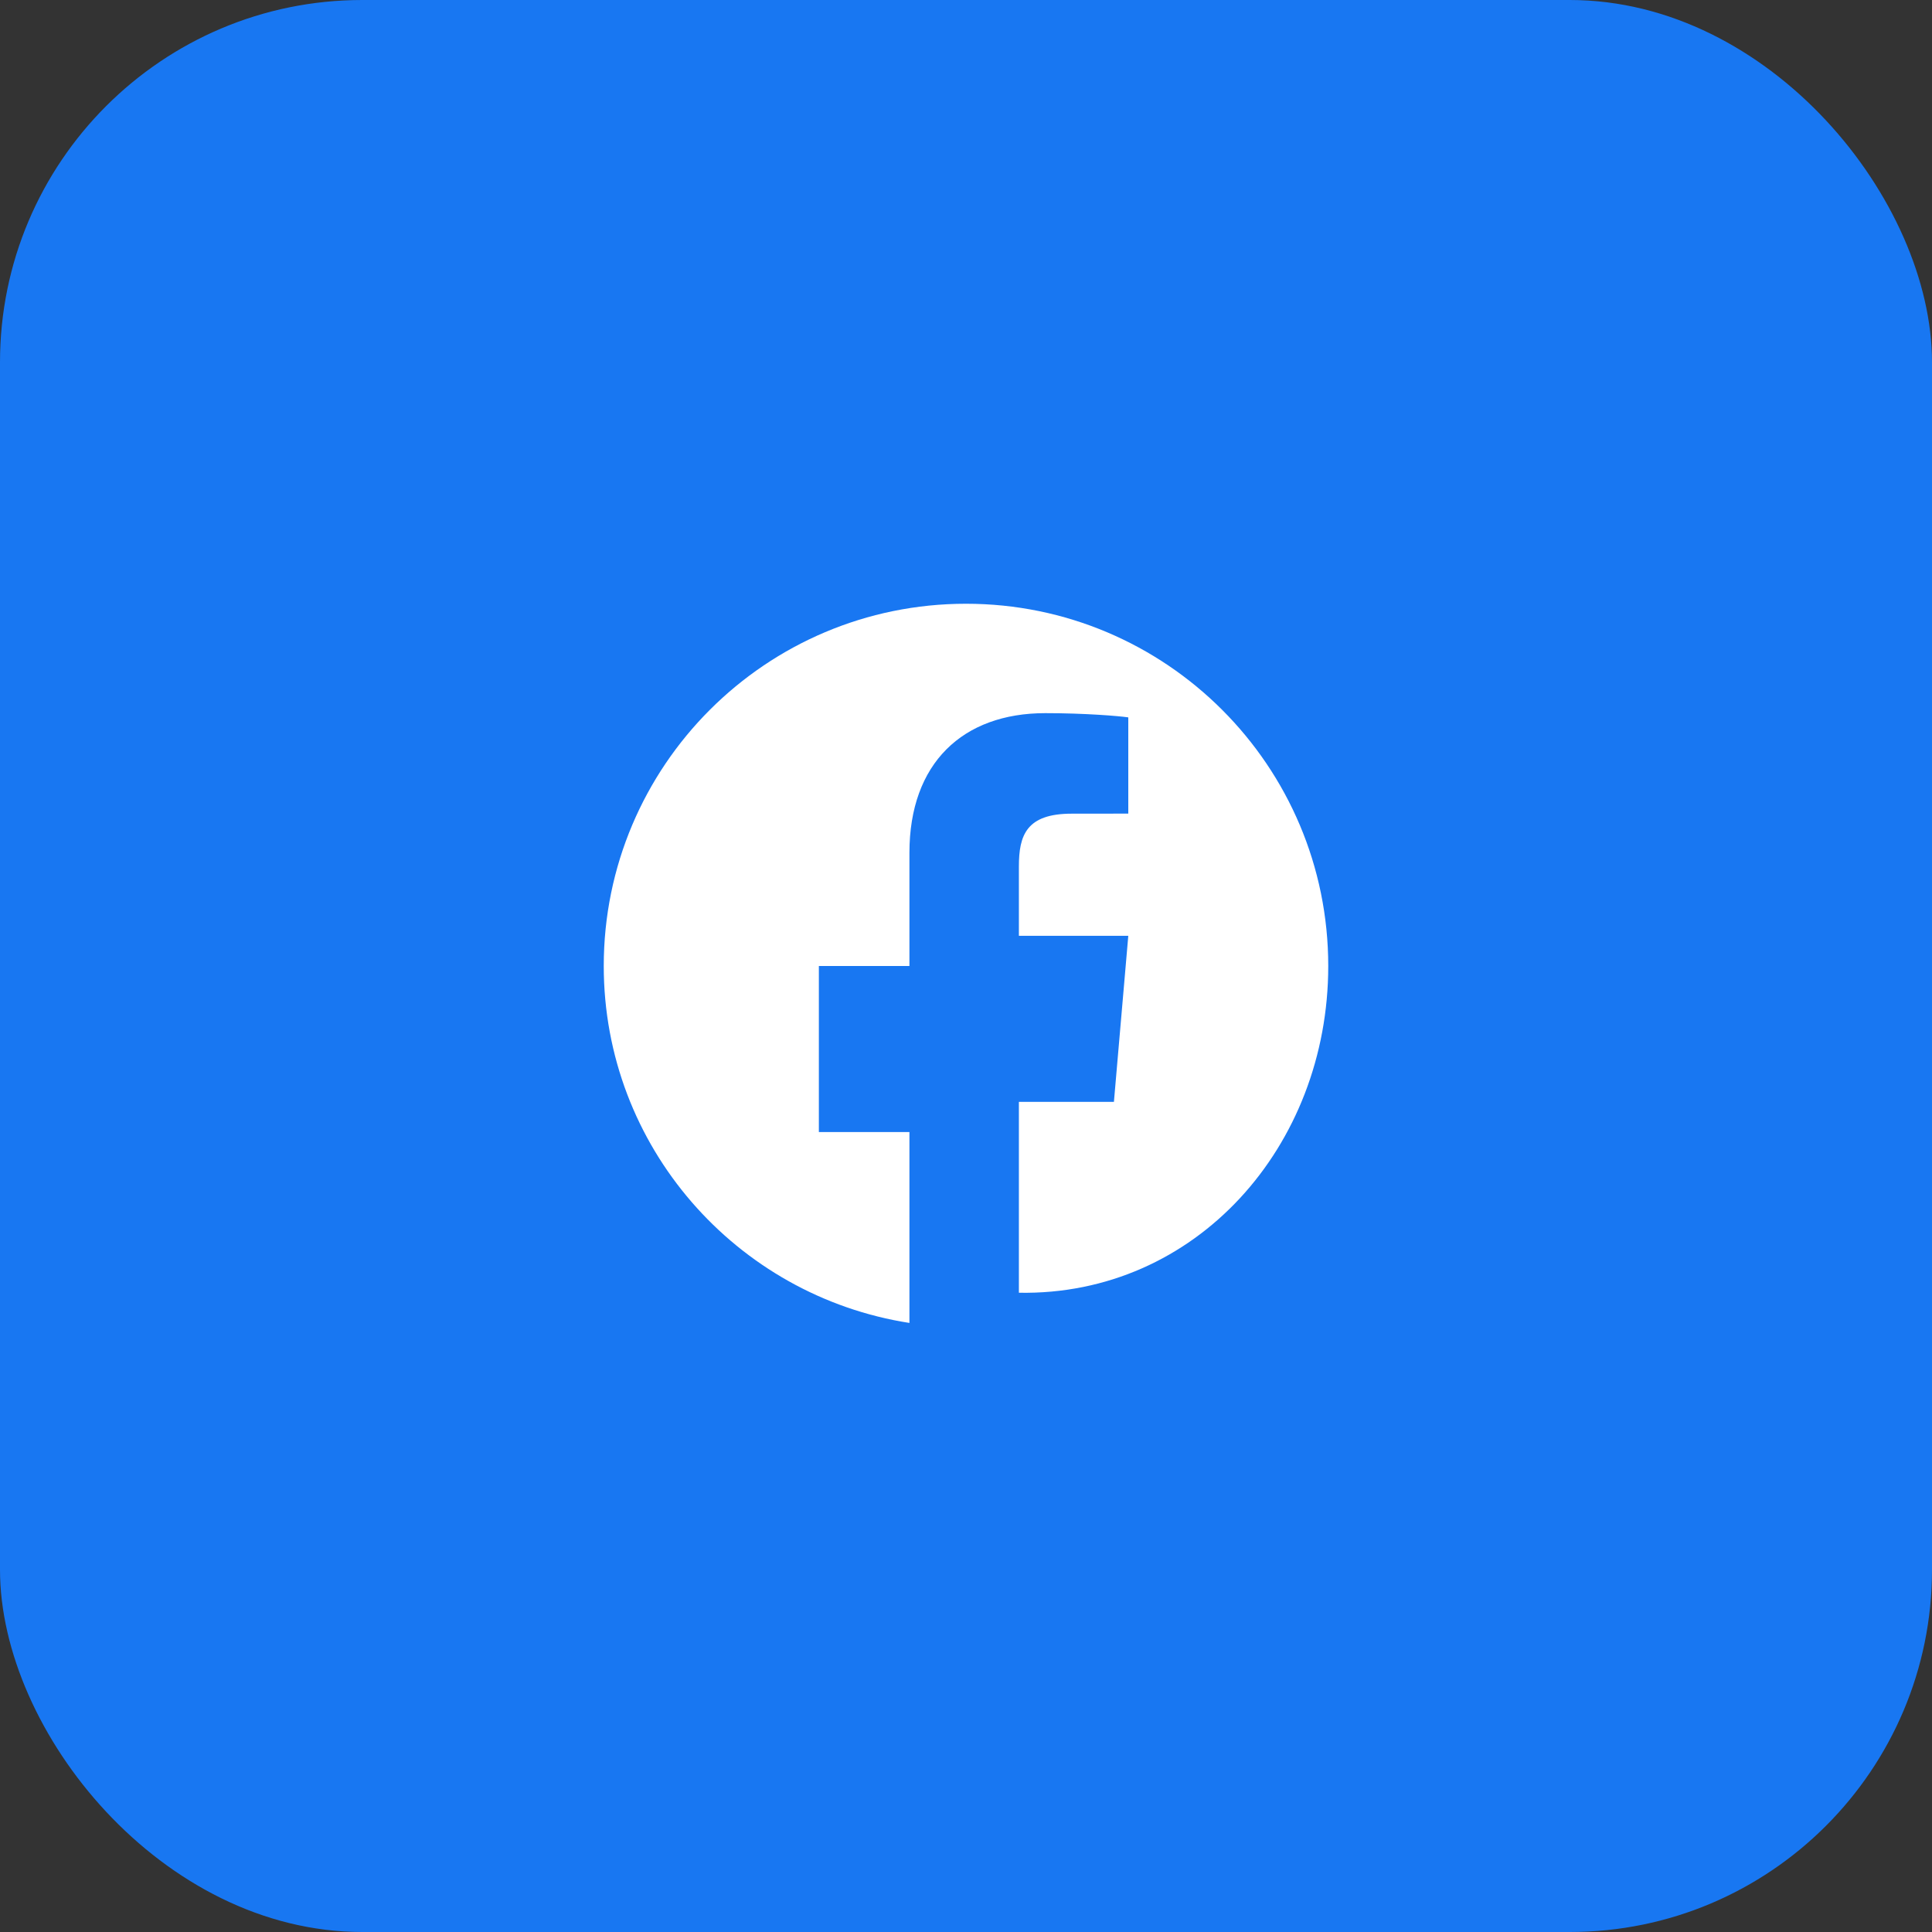
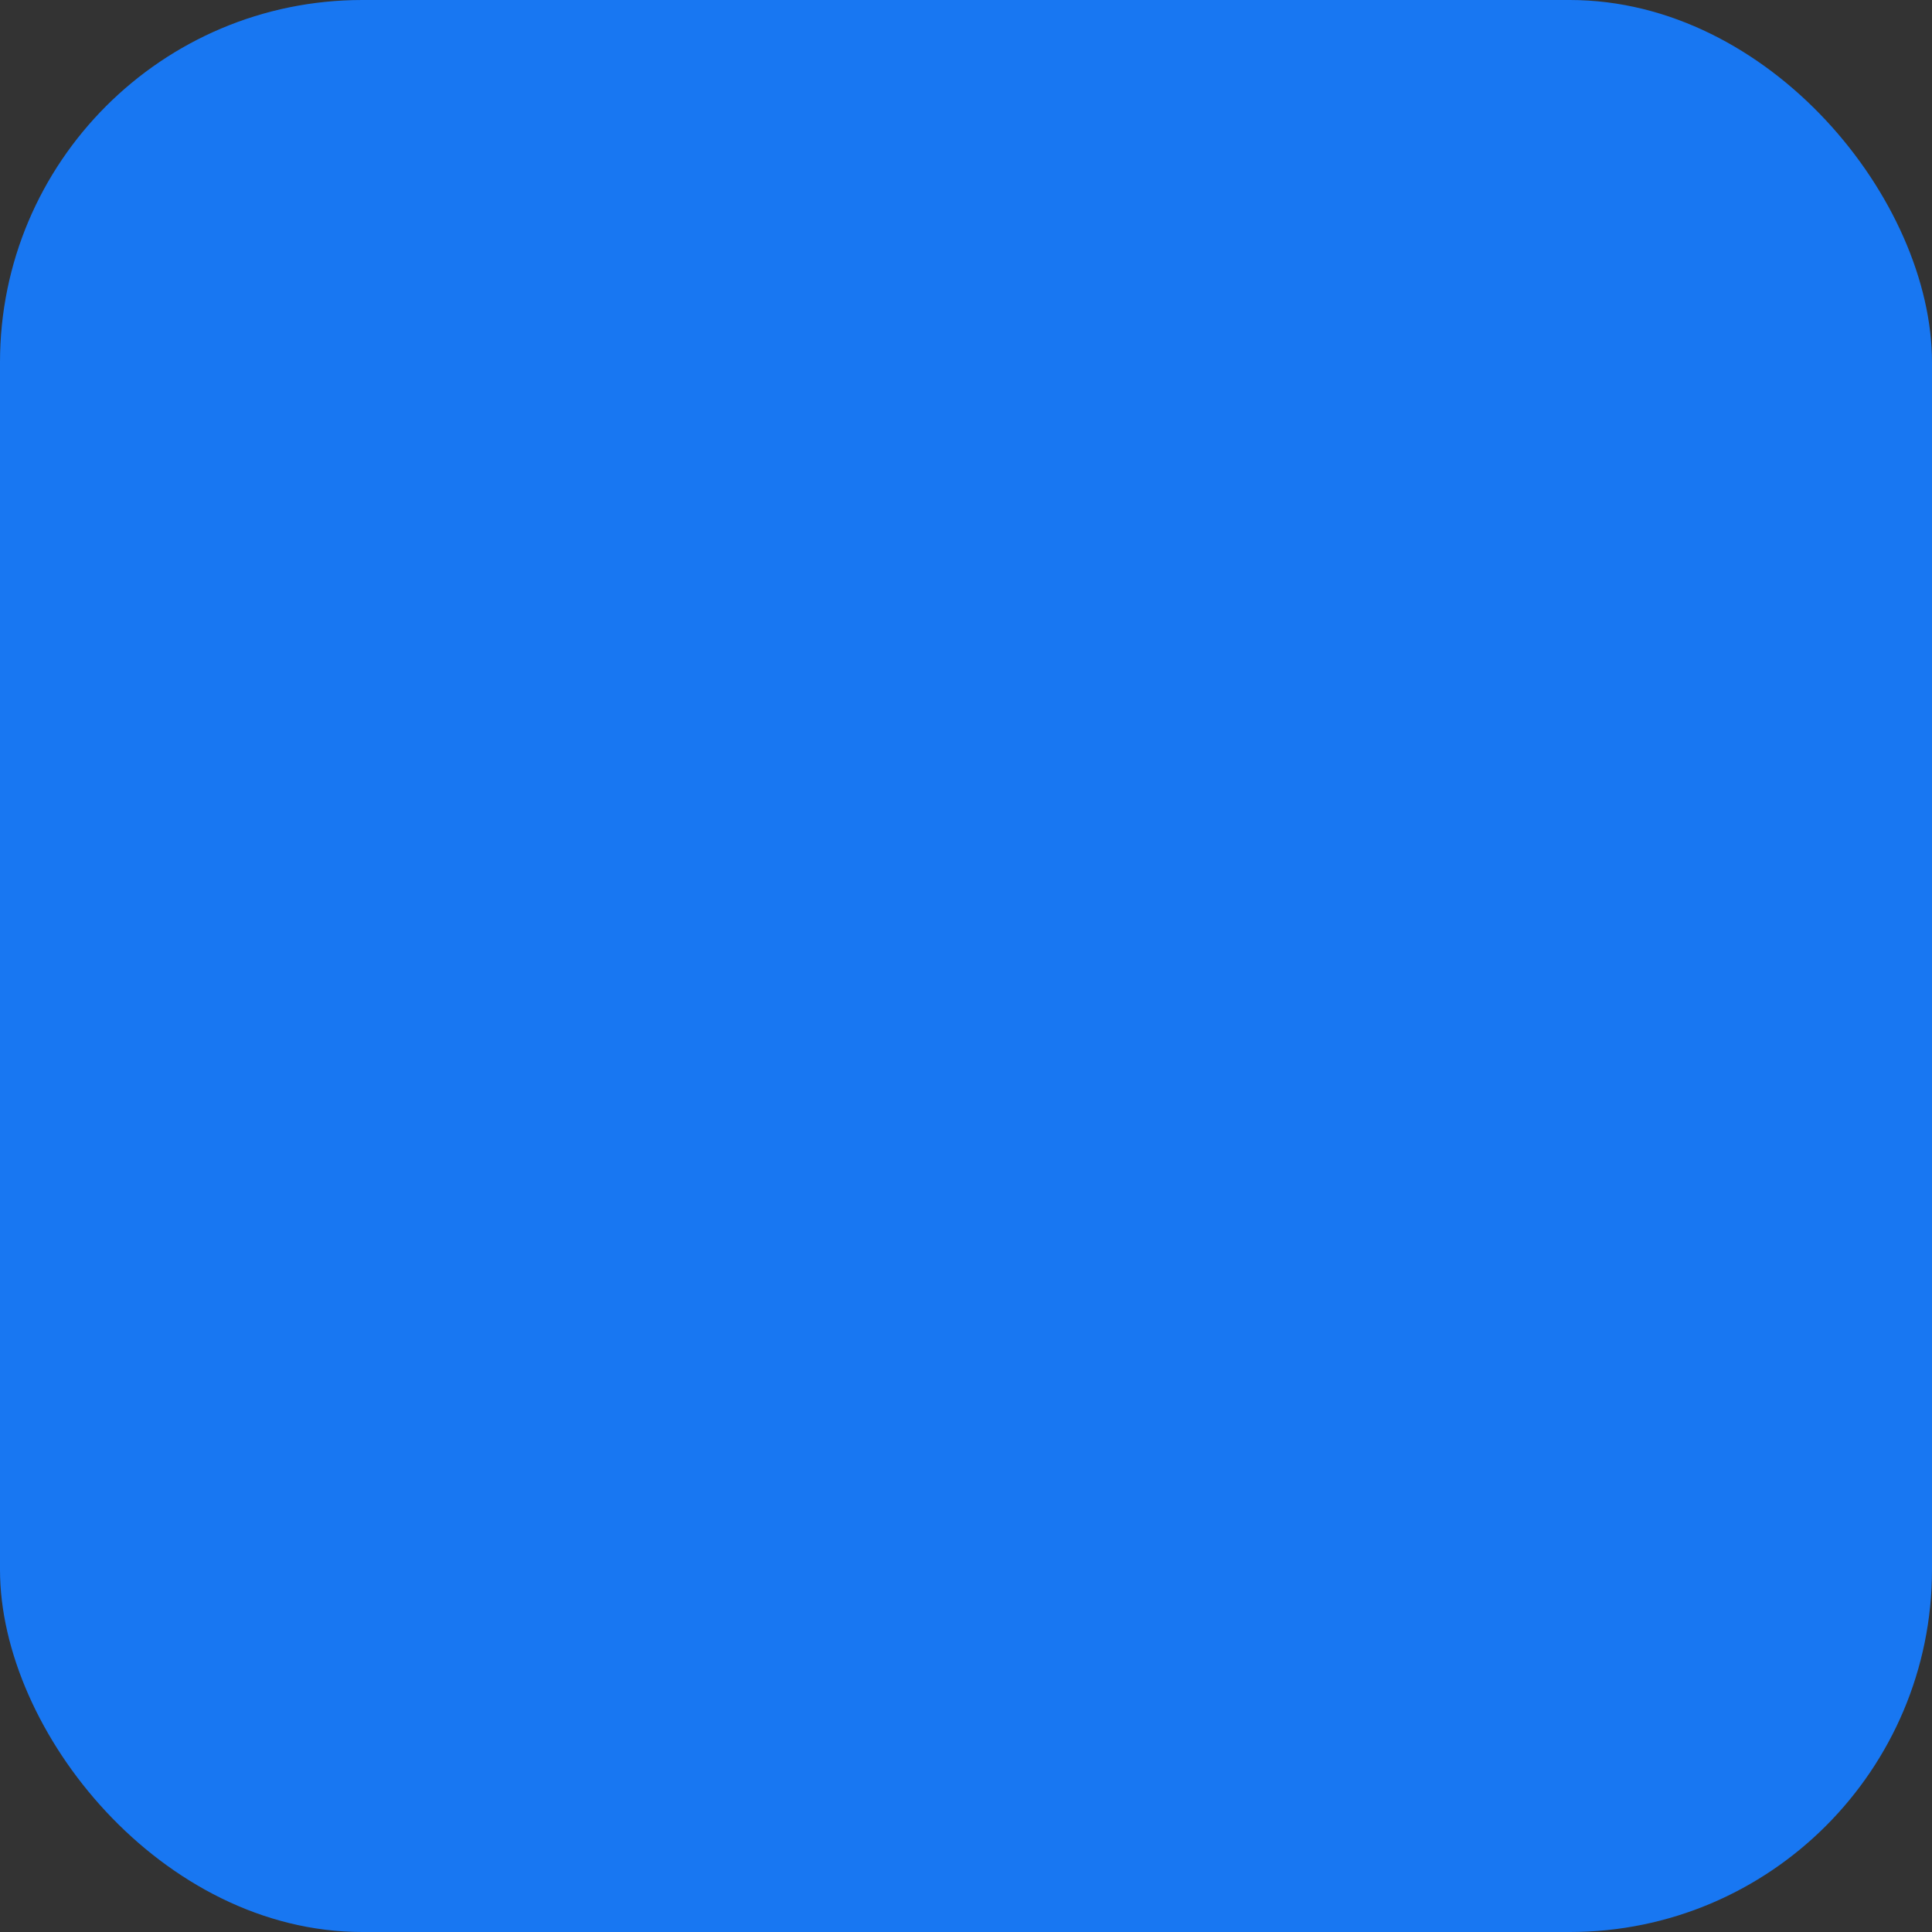
<svg xmlns="http://www.w3.org/2000/svg" viewBox="0 0 32 32" width="32" height="32">
  <rect x="0" y="0" width="32" height="32" fill="#333333" stroke="none" />
  <rect width="32" height="32" rx="6" fill="#1877f2" />
-   <path d="M22 16c0-3.314-2.686-6-6-6s-6 2.686-6 6c0 2.989 2.194 5.464 5.063 5.912V18.75h-1.5v-2.75h1.5v-1.875c0-1.484.883-2.313 2.25-2.313.656 0 1.219.047 1.375.07v1.594l-.937.001c-.75 0-.875.356-.875.875v1.148h1.812l-.238 2.75h-1.574v3.162C19.806 21.464 22 18.989 22 16z" fill="white" />
</svg>